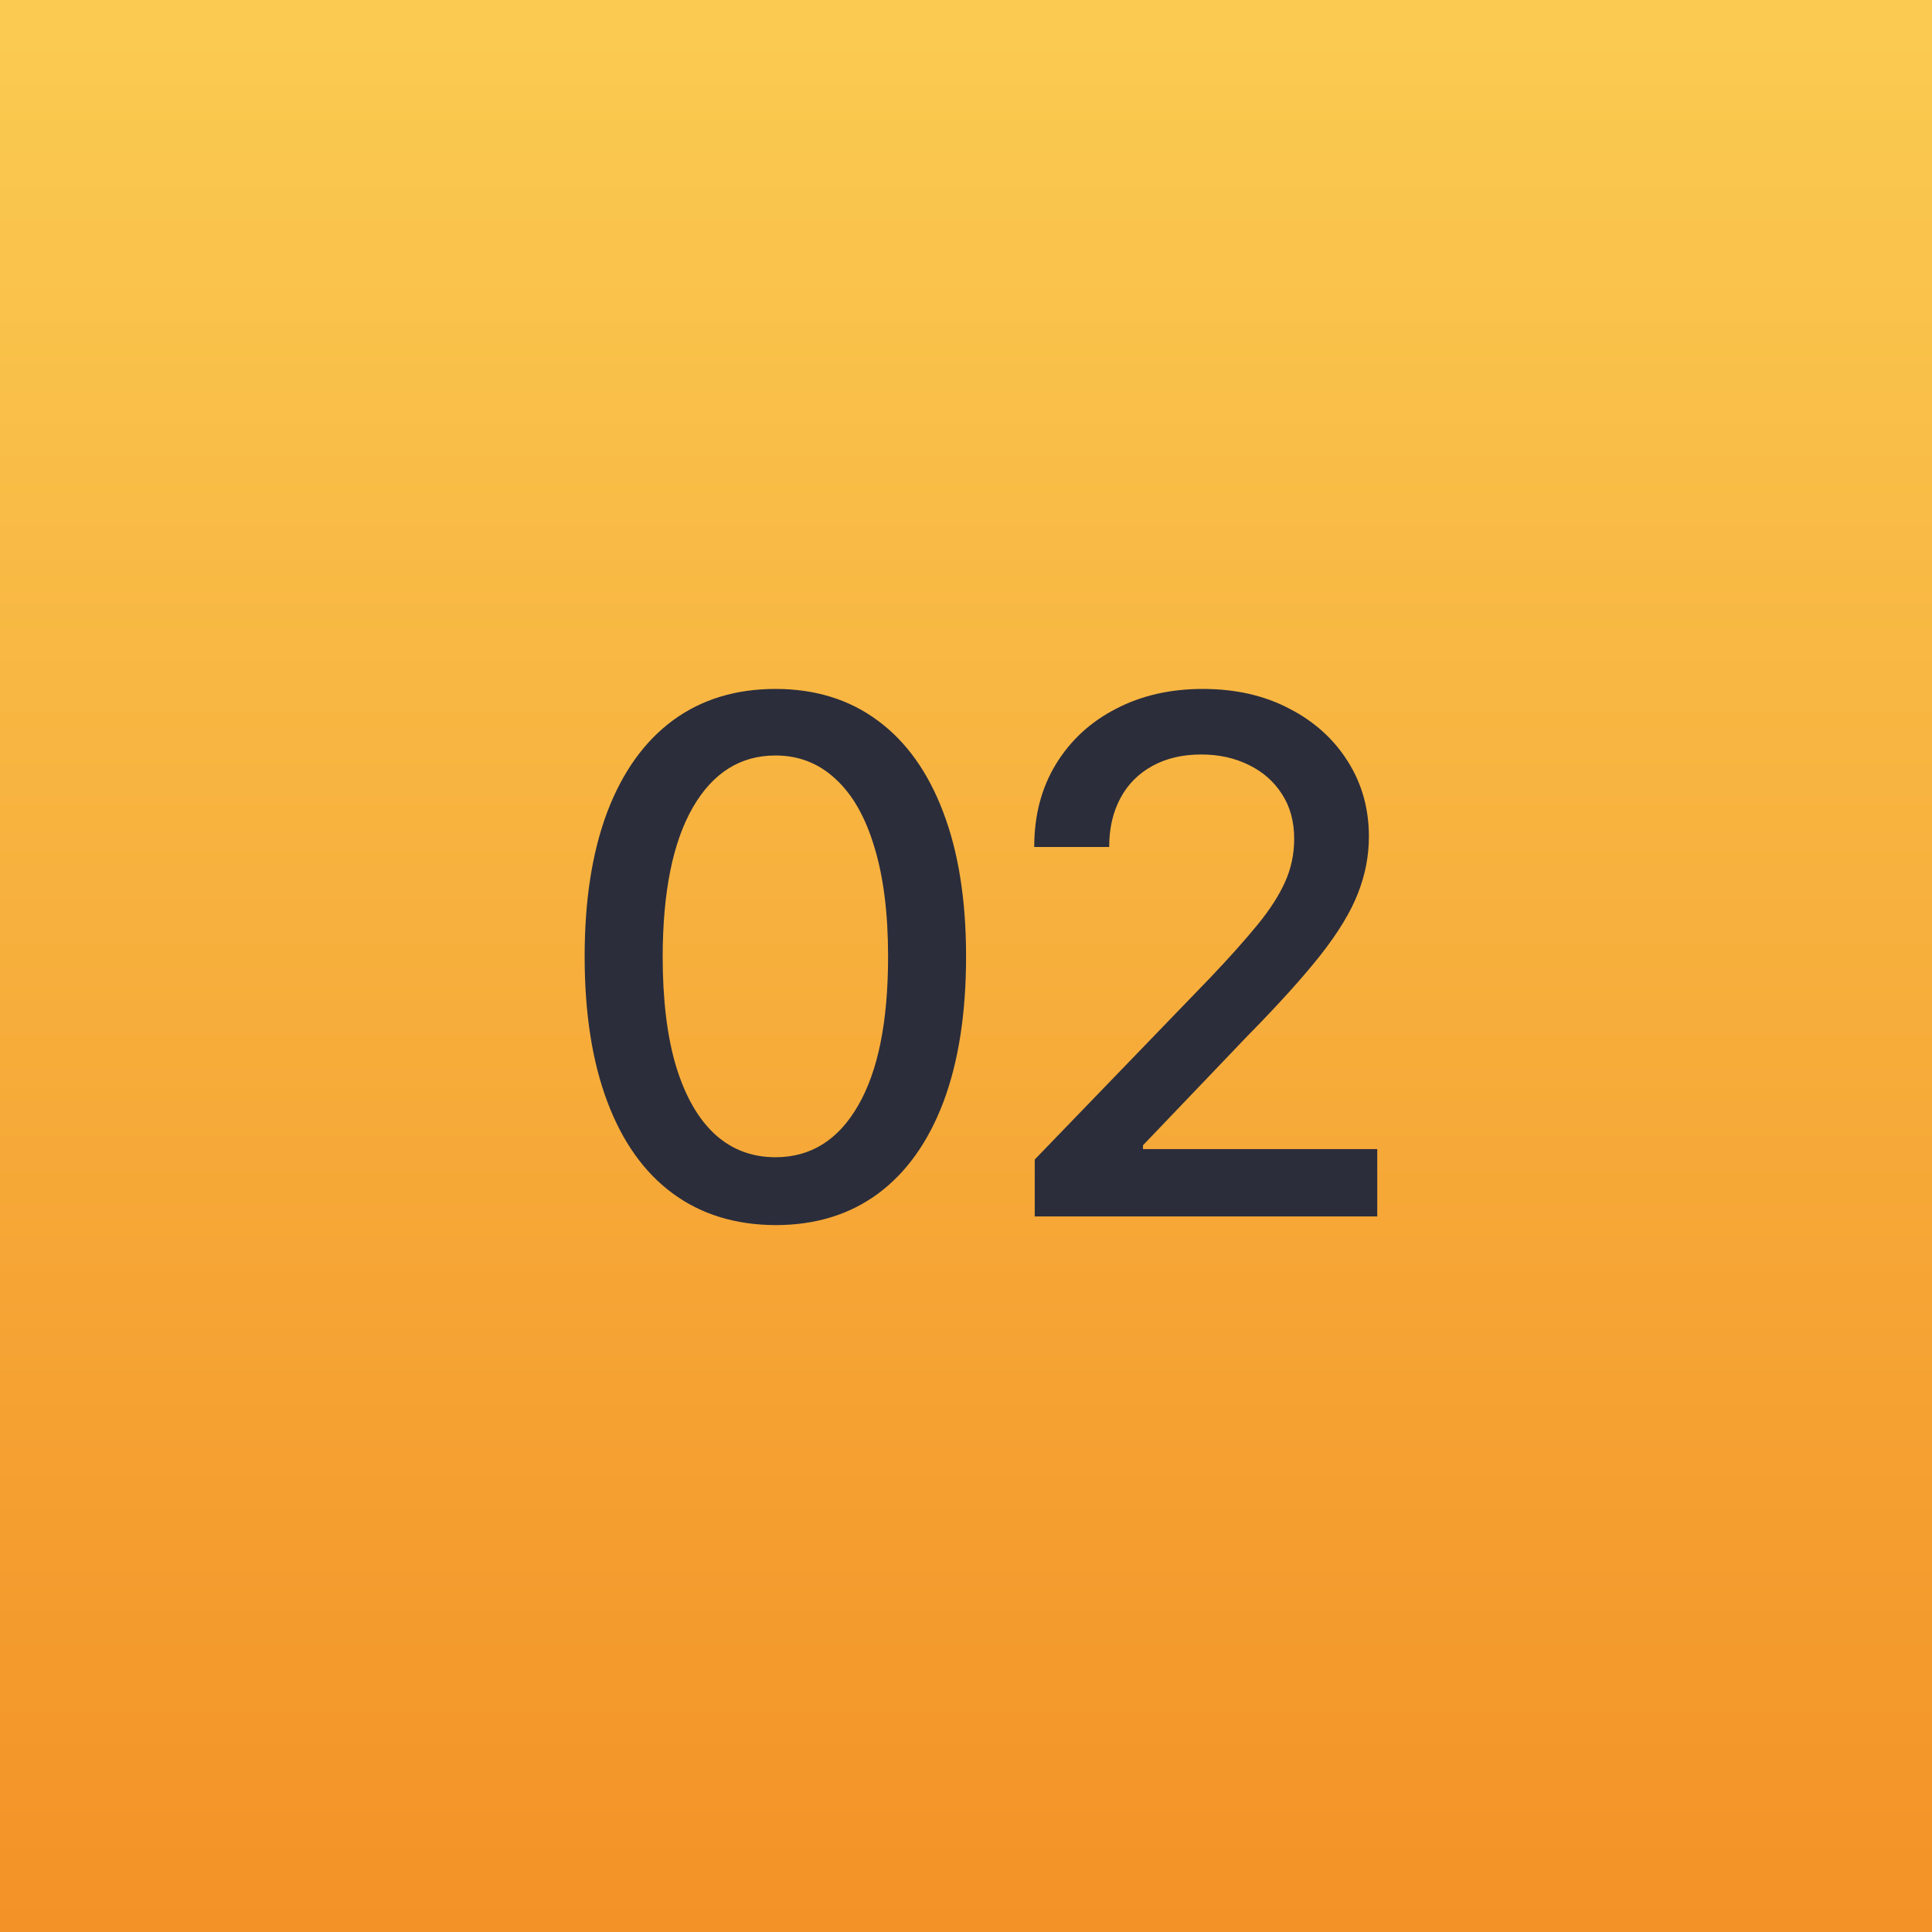
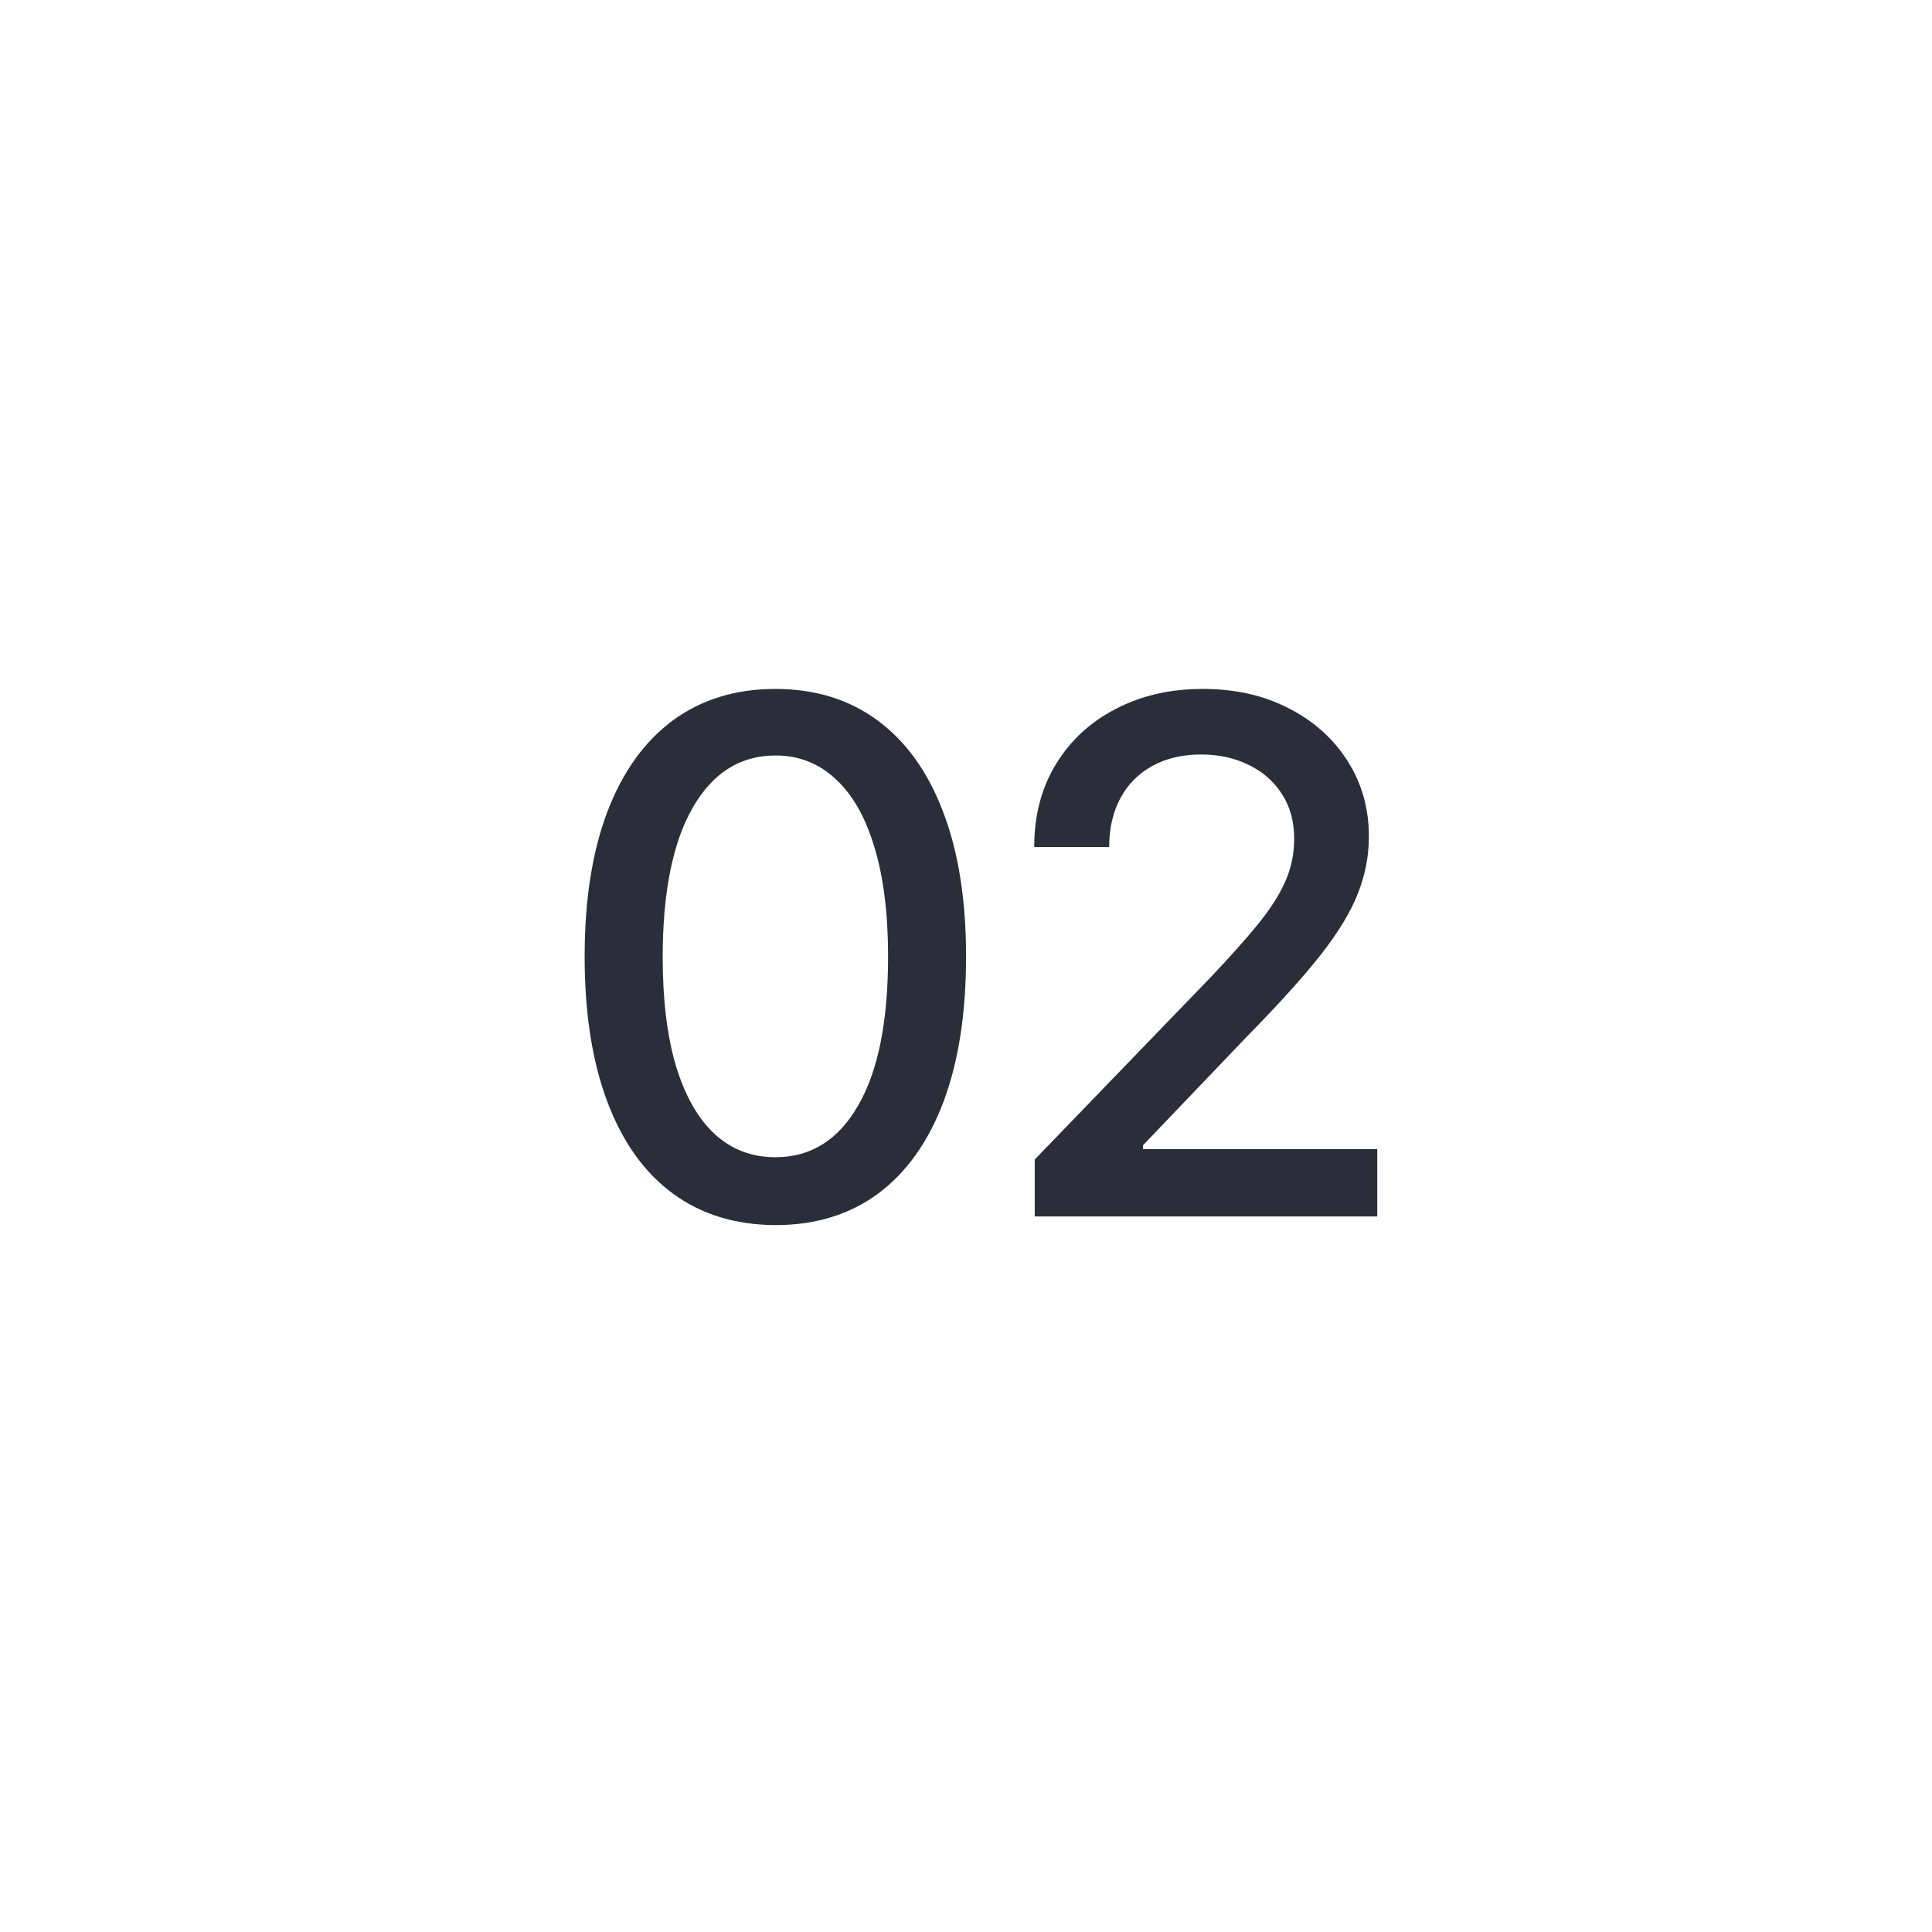
<svg xmlns="http://www.w3.org/2000/svg" width="54" height="54" viewBox="0 0 54 54" fill="none">
  <rect width="54" height="54" fill="white" />
-   <rect width="54" height="54" fill="url(#paint0_linear_37_69)" />
  <path d="M21.675 34.242C20.553 34.237 19.594 33.941 18.799 33.354C18.003 32.767 17.395 31.912 16.974 30.79C16.552 29.668 16.341 28.316 16.341 26.734C16.341 25.158 16.552 23.811 16.974 22.693C17.4 21.576 18.01 20.724 18.806 20.136C19.606 19.549 20.562 19.256 21.675 19.256C22.788 19.256 23.742 19.552 24.537 20.143C25.333 20.731 25.941 21.583 26.363 22.7C26.789 23.813 27.002 25.158 27.002 26.734C27.002 28.32 26.791 29.675 26.37 30.797C25.948 31.914 25.34 32.769 24.544 33.361C23.749 33.948 22.793 34.242 21.675 34.242ZM21.675 32.345C22.66 32.345 23.429 31.865 23.983 30.903C24.542 29.942 24.822 28.553 24.822 26.734C24.822 25.527 24.694 24.507 24.438 23.673C24.187 22.835 23.825 22.201 23.351 21.77C22.883 21.334 22.324 21.116 21.675 21.116C20.695 21.116 19.926 21.599 19.367 22.565C18.808 23.531 18.526 24.921 18.522 26.734C18.522 27.947 18.647 28.972 18.898 29.81C19.154 30.643 19.516 31.275 19.985 31.706C20.454 32.132 21.017 32.345 21.675 32.345ZM28.921 34V32.409L33.843 27.31C34.369 26.756 34.802 26.27 35.143 25.854C35.489 25.432 35.747 25.032 35.917 24.653C36.088 24.275 36.173 23.872 36.173 23.446C36.173 22.963 36.059 22.546 35.832 22.196C35.605 21.841 35.294 21.569 34.901 21.379C34.508 21.185 34.066 21.088 33.573 21.088C33.053 21.088 32.598 21.195 32.21 21.408C31.822 21.621 31.523 21.921 31.315 22.31C31.107 22.698 31.002 23.152 31.002 23.673H28.907C28.907 22.788 29.111 22.014 29.518 21.351C29.925 20.688 30.484 20.174 31.194 19.81C31.904 19.44 32.712 19.256 33.616 19.256C34.53 19.256 35.335 19.438 36.031 19.803C36.731 20.162 37.278 20.655 37.671 21.28C38.064 21.9 38.261 22.601 38.261 23.382C38.261 23.922 38.159 24.45 37.956 24.966C37.757 25.482 37.409 26.057 36.911 26.692C36.414 27.322 35.723 28.086 34.838 28.986L31.947 32.011V32.118H38.495V34H28.921Z" fill="#2B2D3B" />
  <defs>
    <linearGradient id="paint0_linear_37_69" x1="27" y1="0" x2="27" y2="54" gradientUnits="userSpaceOnUse">
      <stop stop-color="#FBCB51" />
      <stop offset="1" stop-color="#F39227" />
    </linearGradient>
  </defs>
</svg>